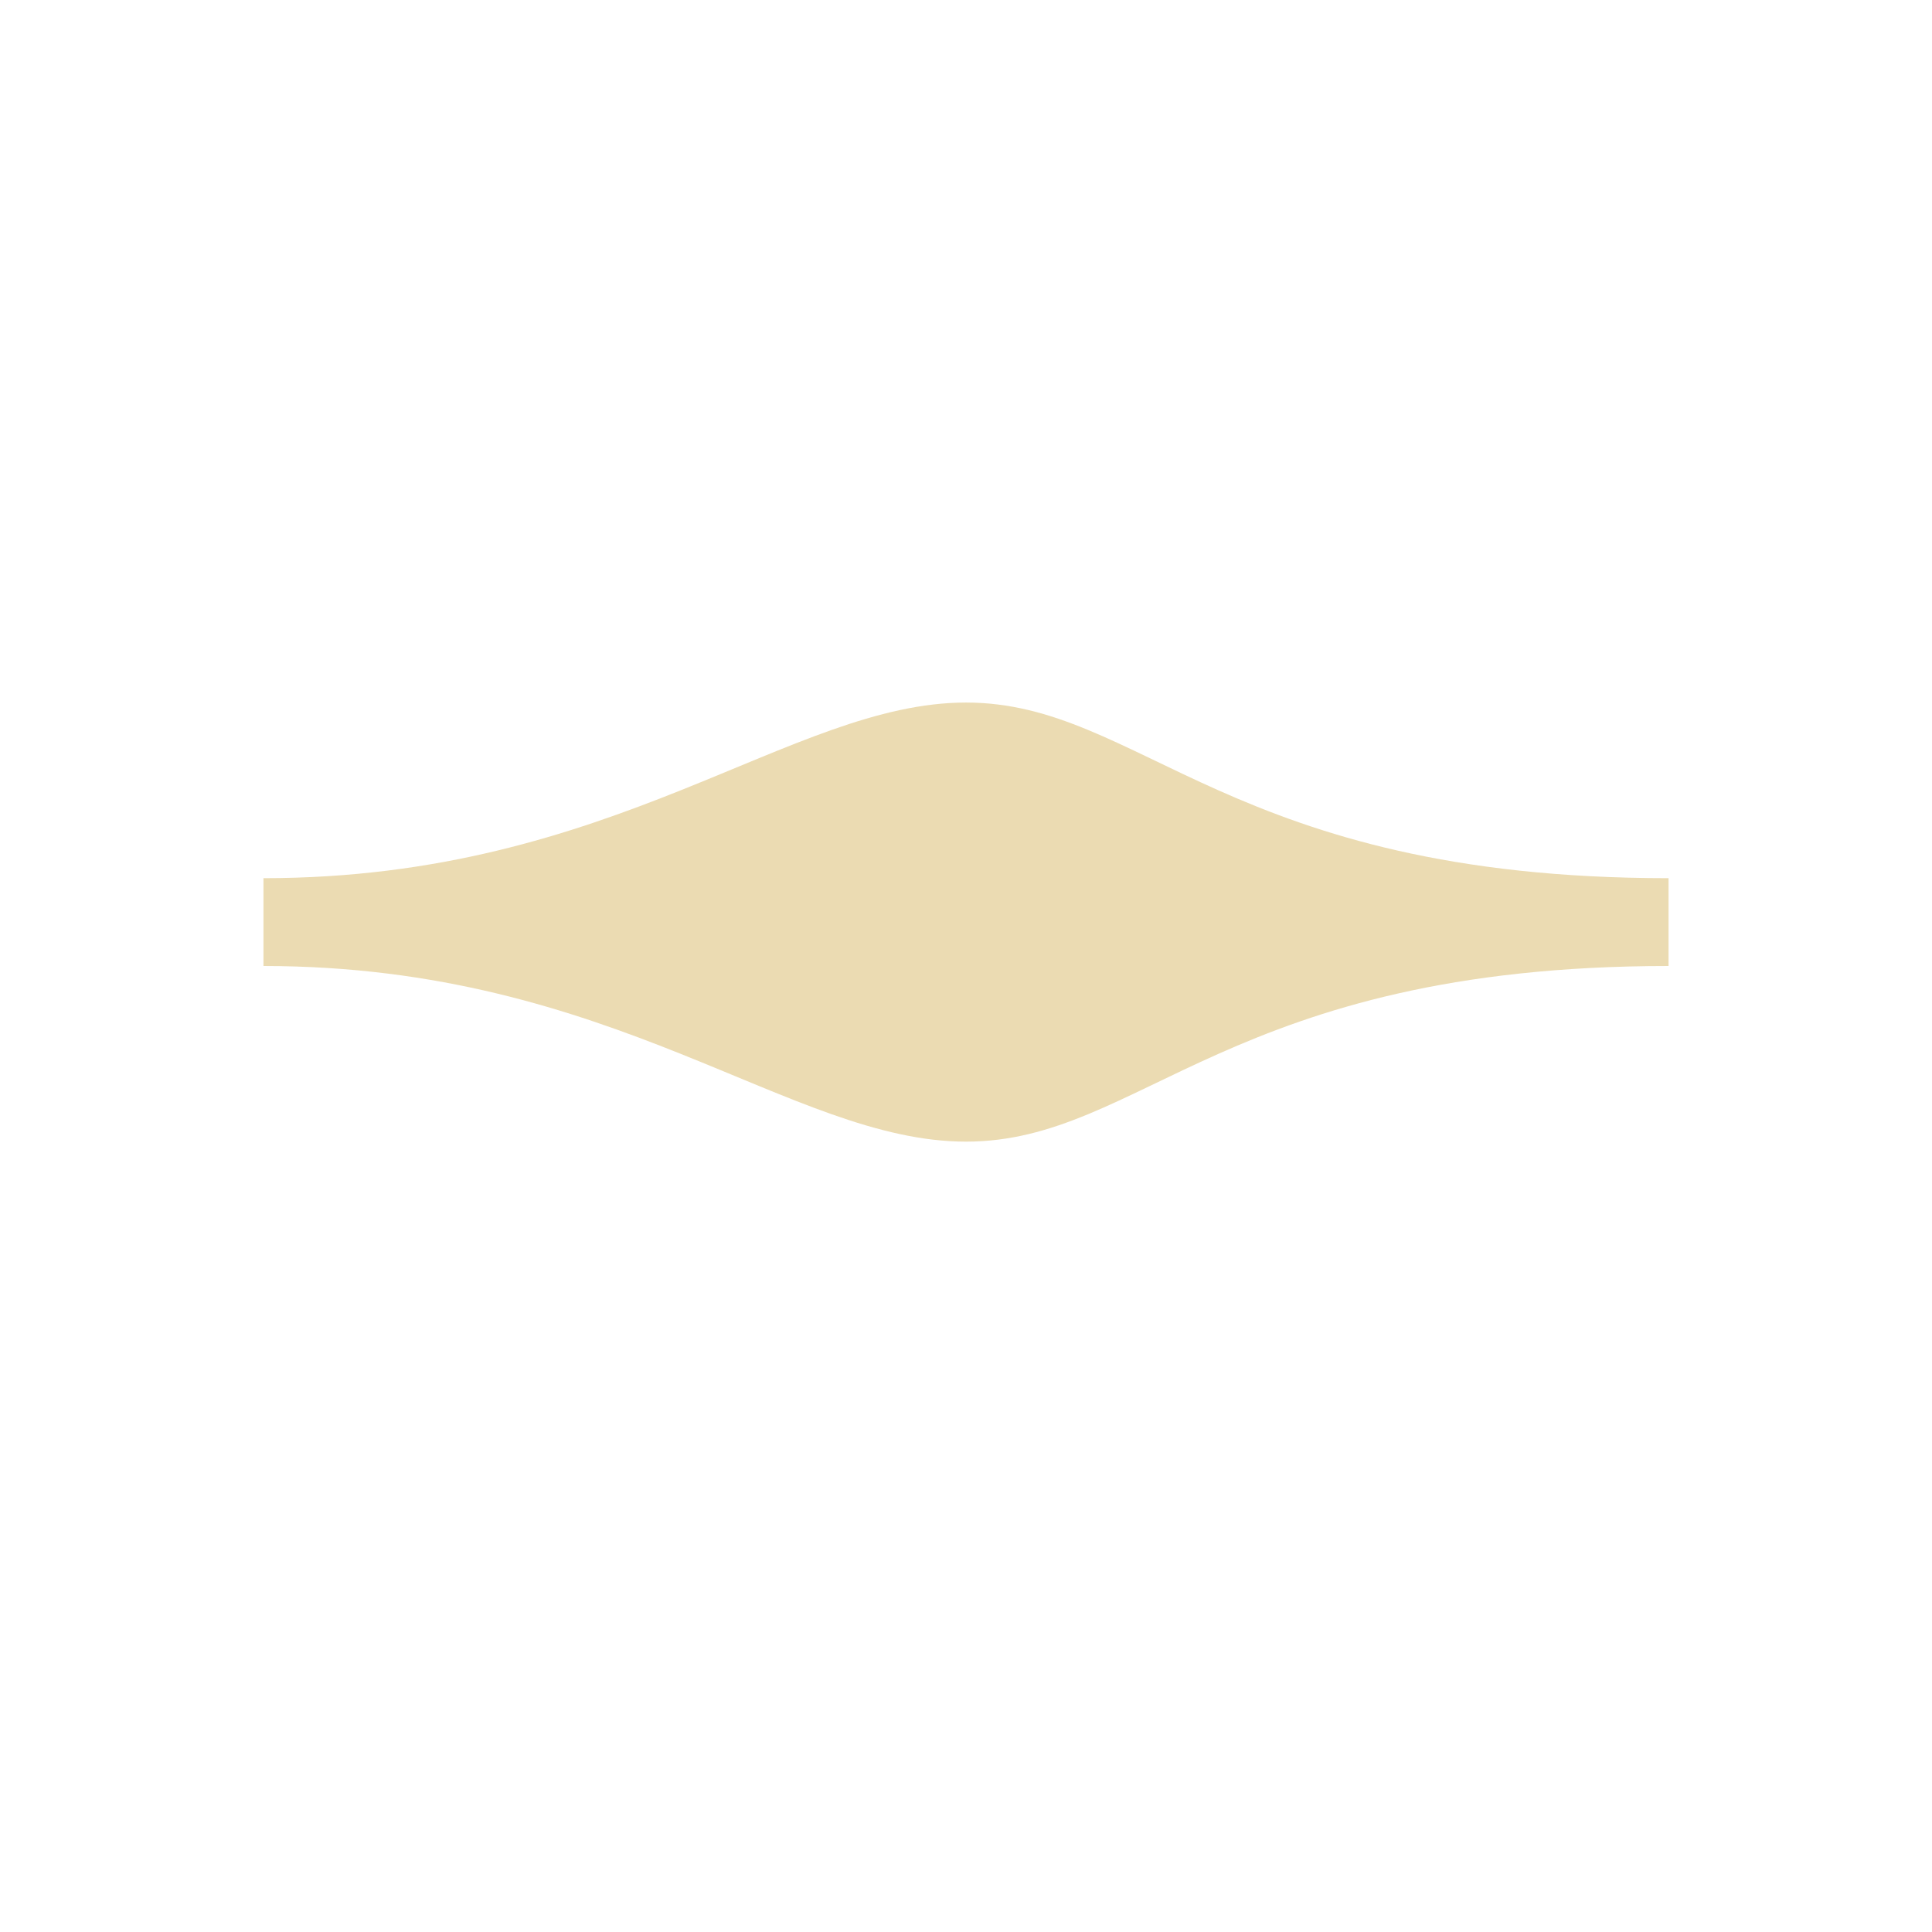
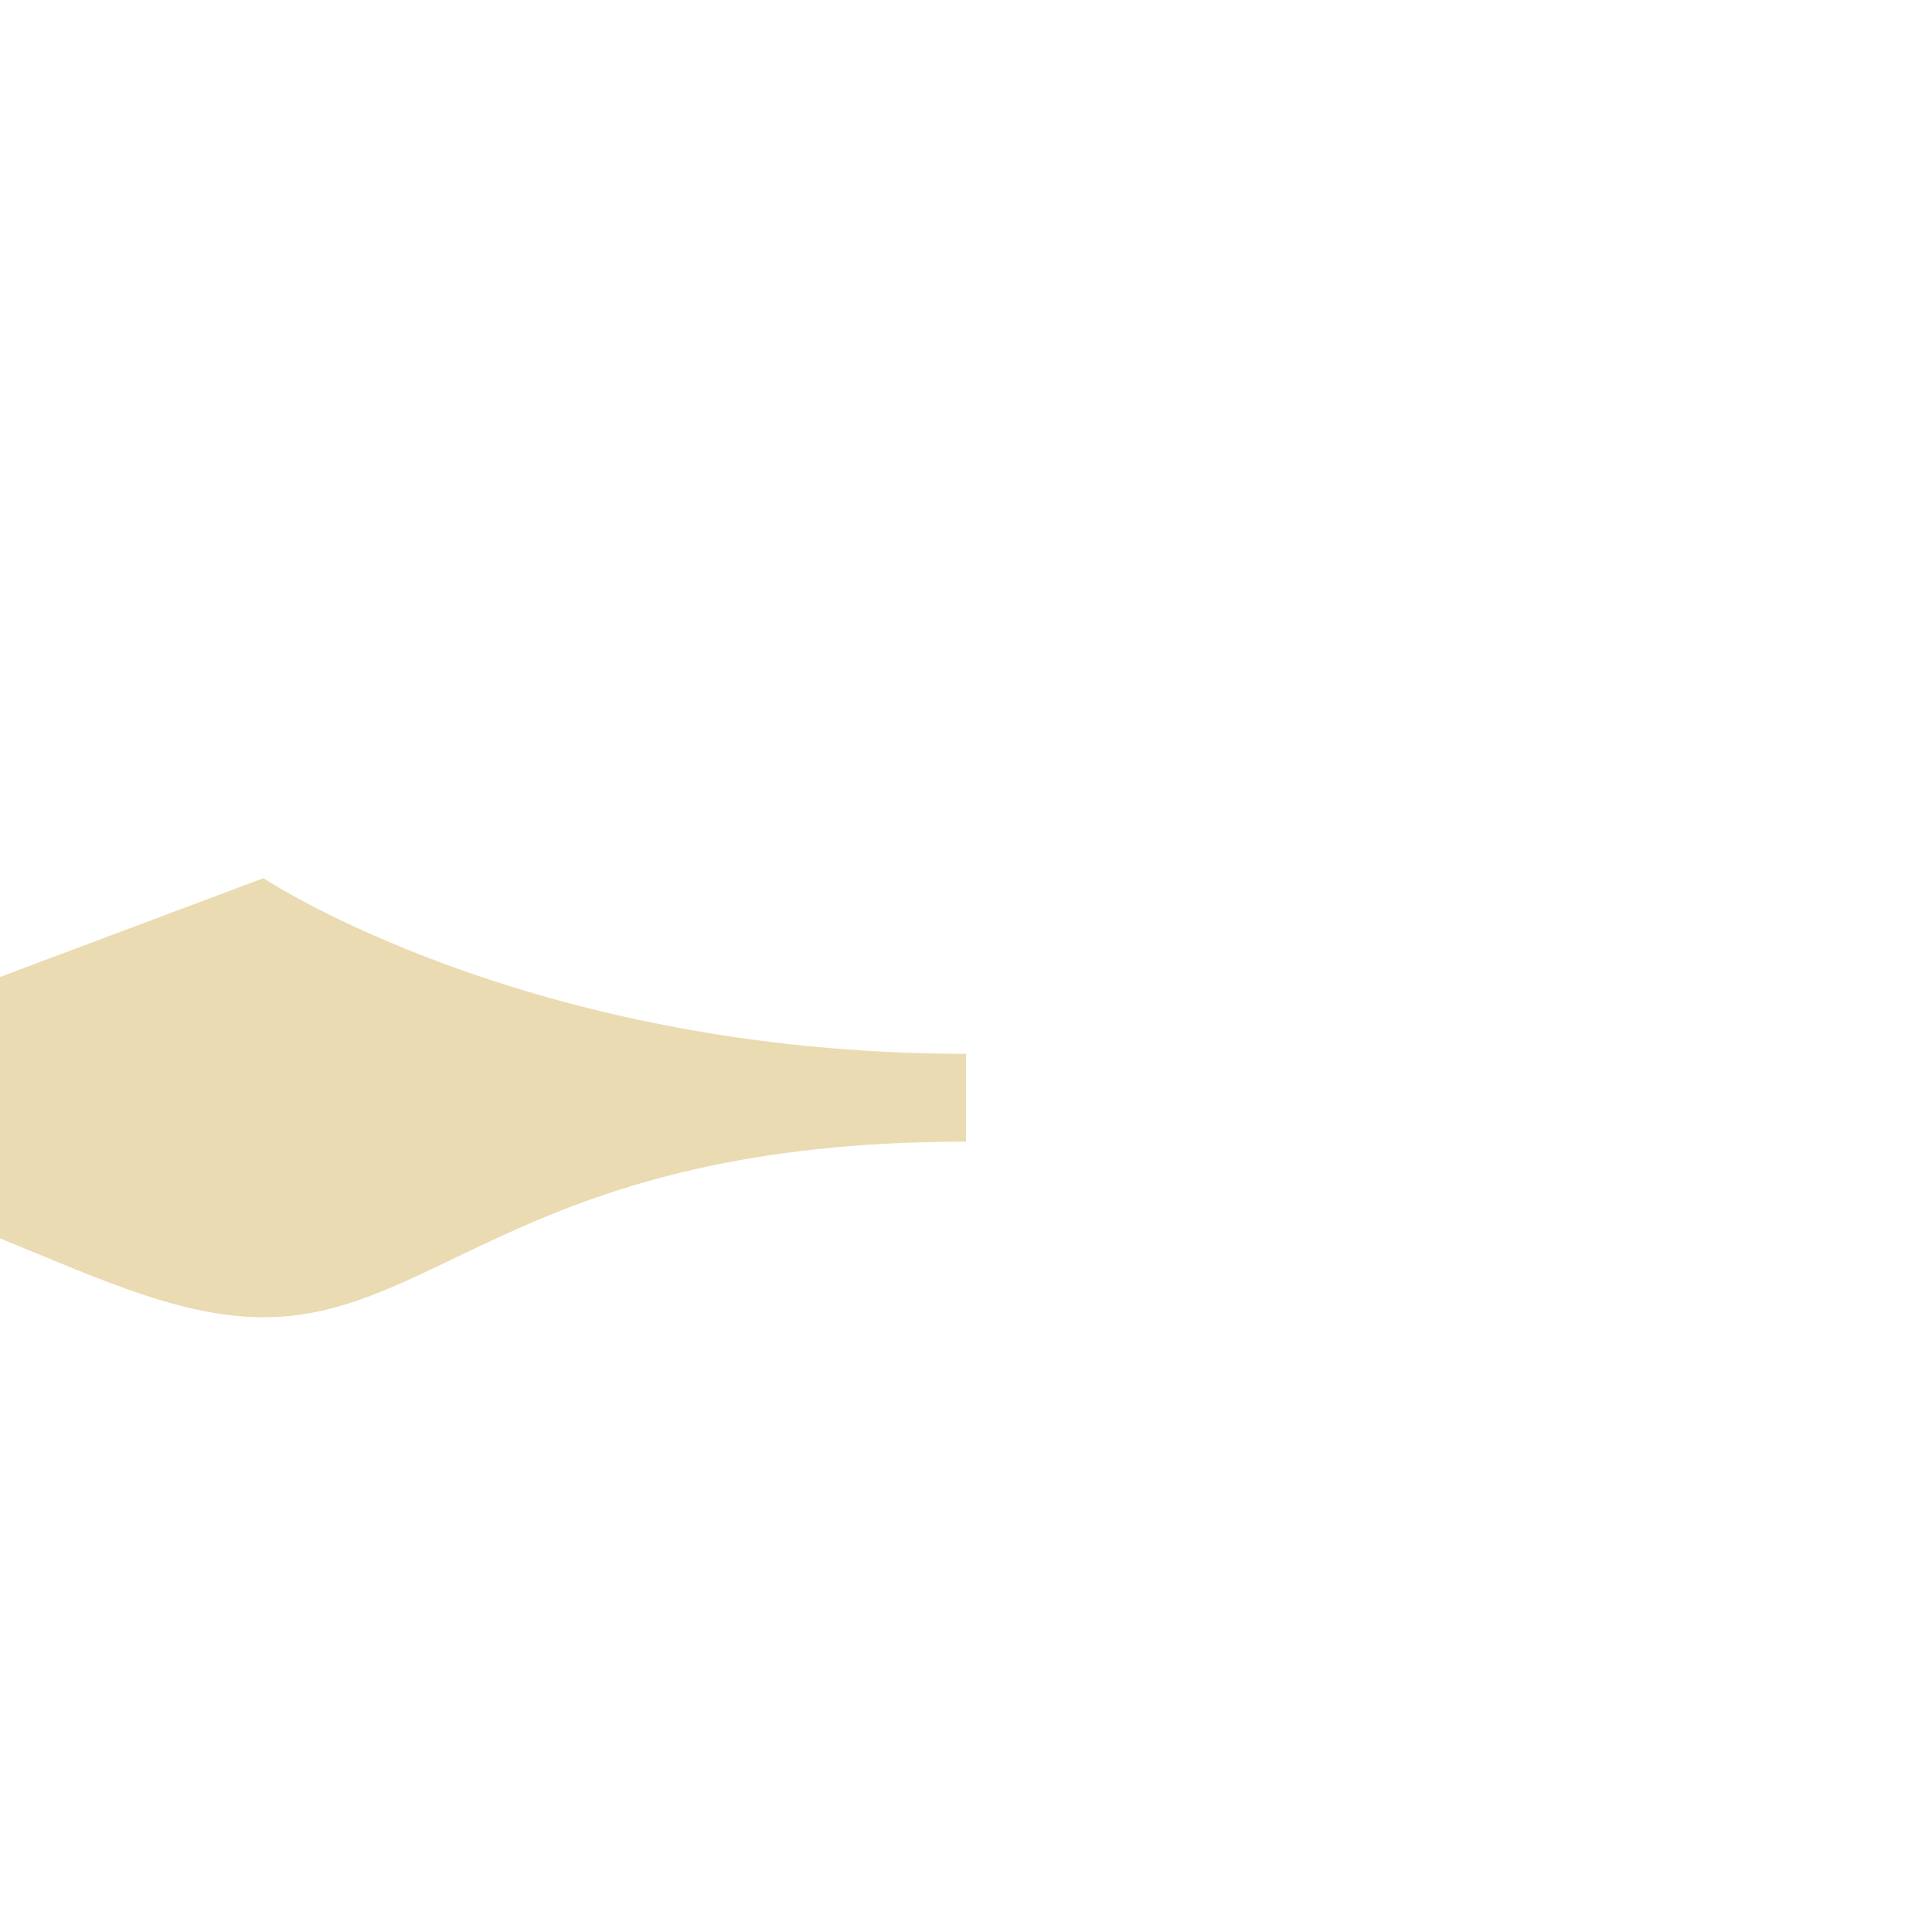
<svg xmlns="http://www.w3.org/2000/svg" width="22" height="22" version="1.1">
  <defs>
    <style id="current-color-scheme" type="text/css">.ColorScheme-Text { color:#ebdbb2; } .ColorScheme-Highlight { color:#458588; }</style>
  </defs>
-   <path class="ColorScheme-Text" d="m3 10c4 0 6-2 8-2s3 2 8 2v1c-5 0-6 2-8 2s-4-2-8-2z" fill="currentColor" />
+   <path class="ColorScheme-Text" d="m3 10s3 2 8 2v1c-5 0-6 2-8 2s-4-2-8-2z" fill="currentColor" />
</svg>